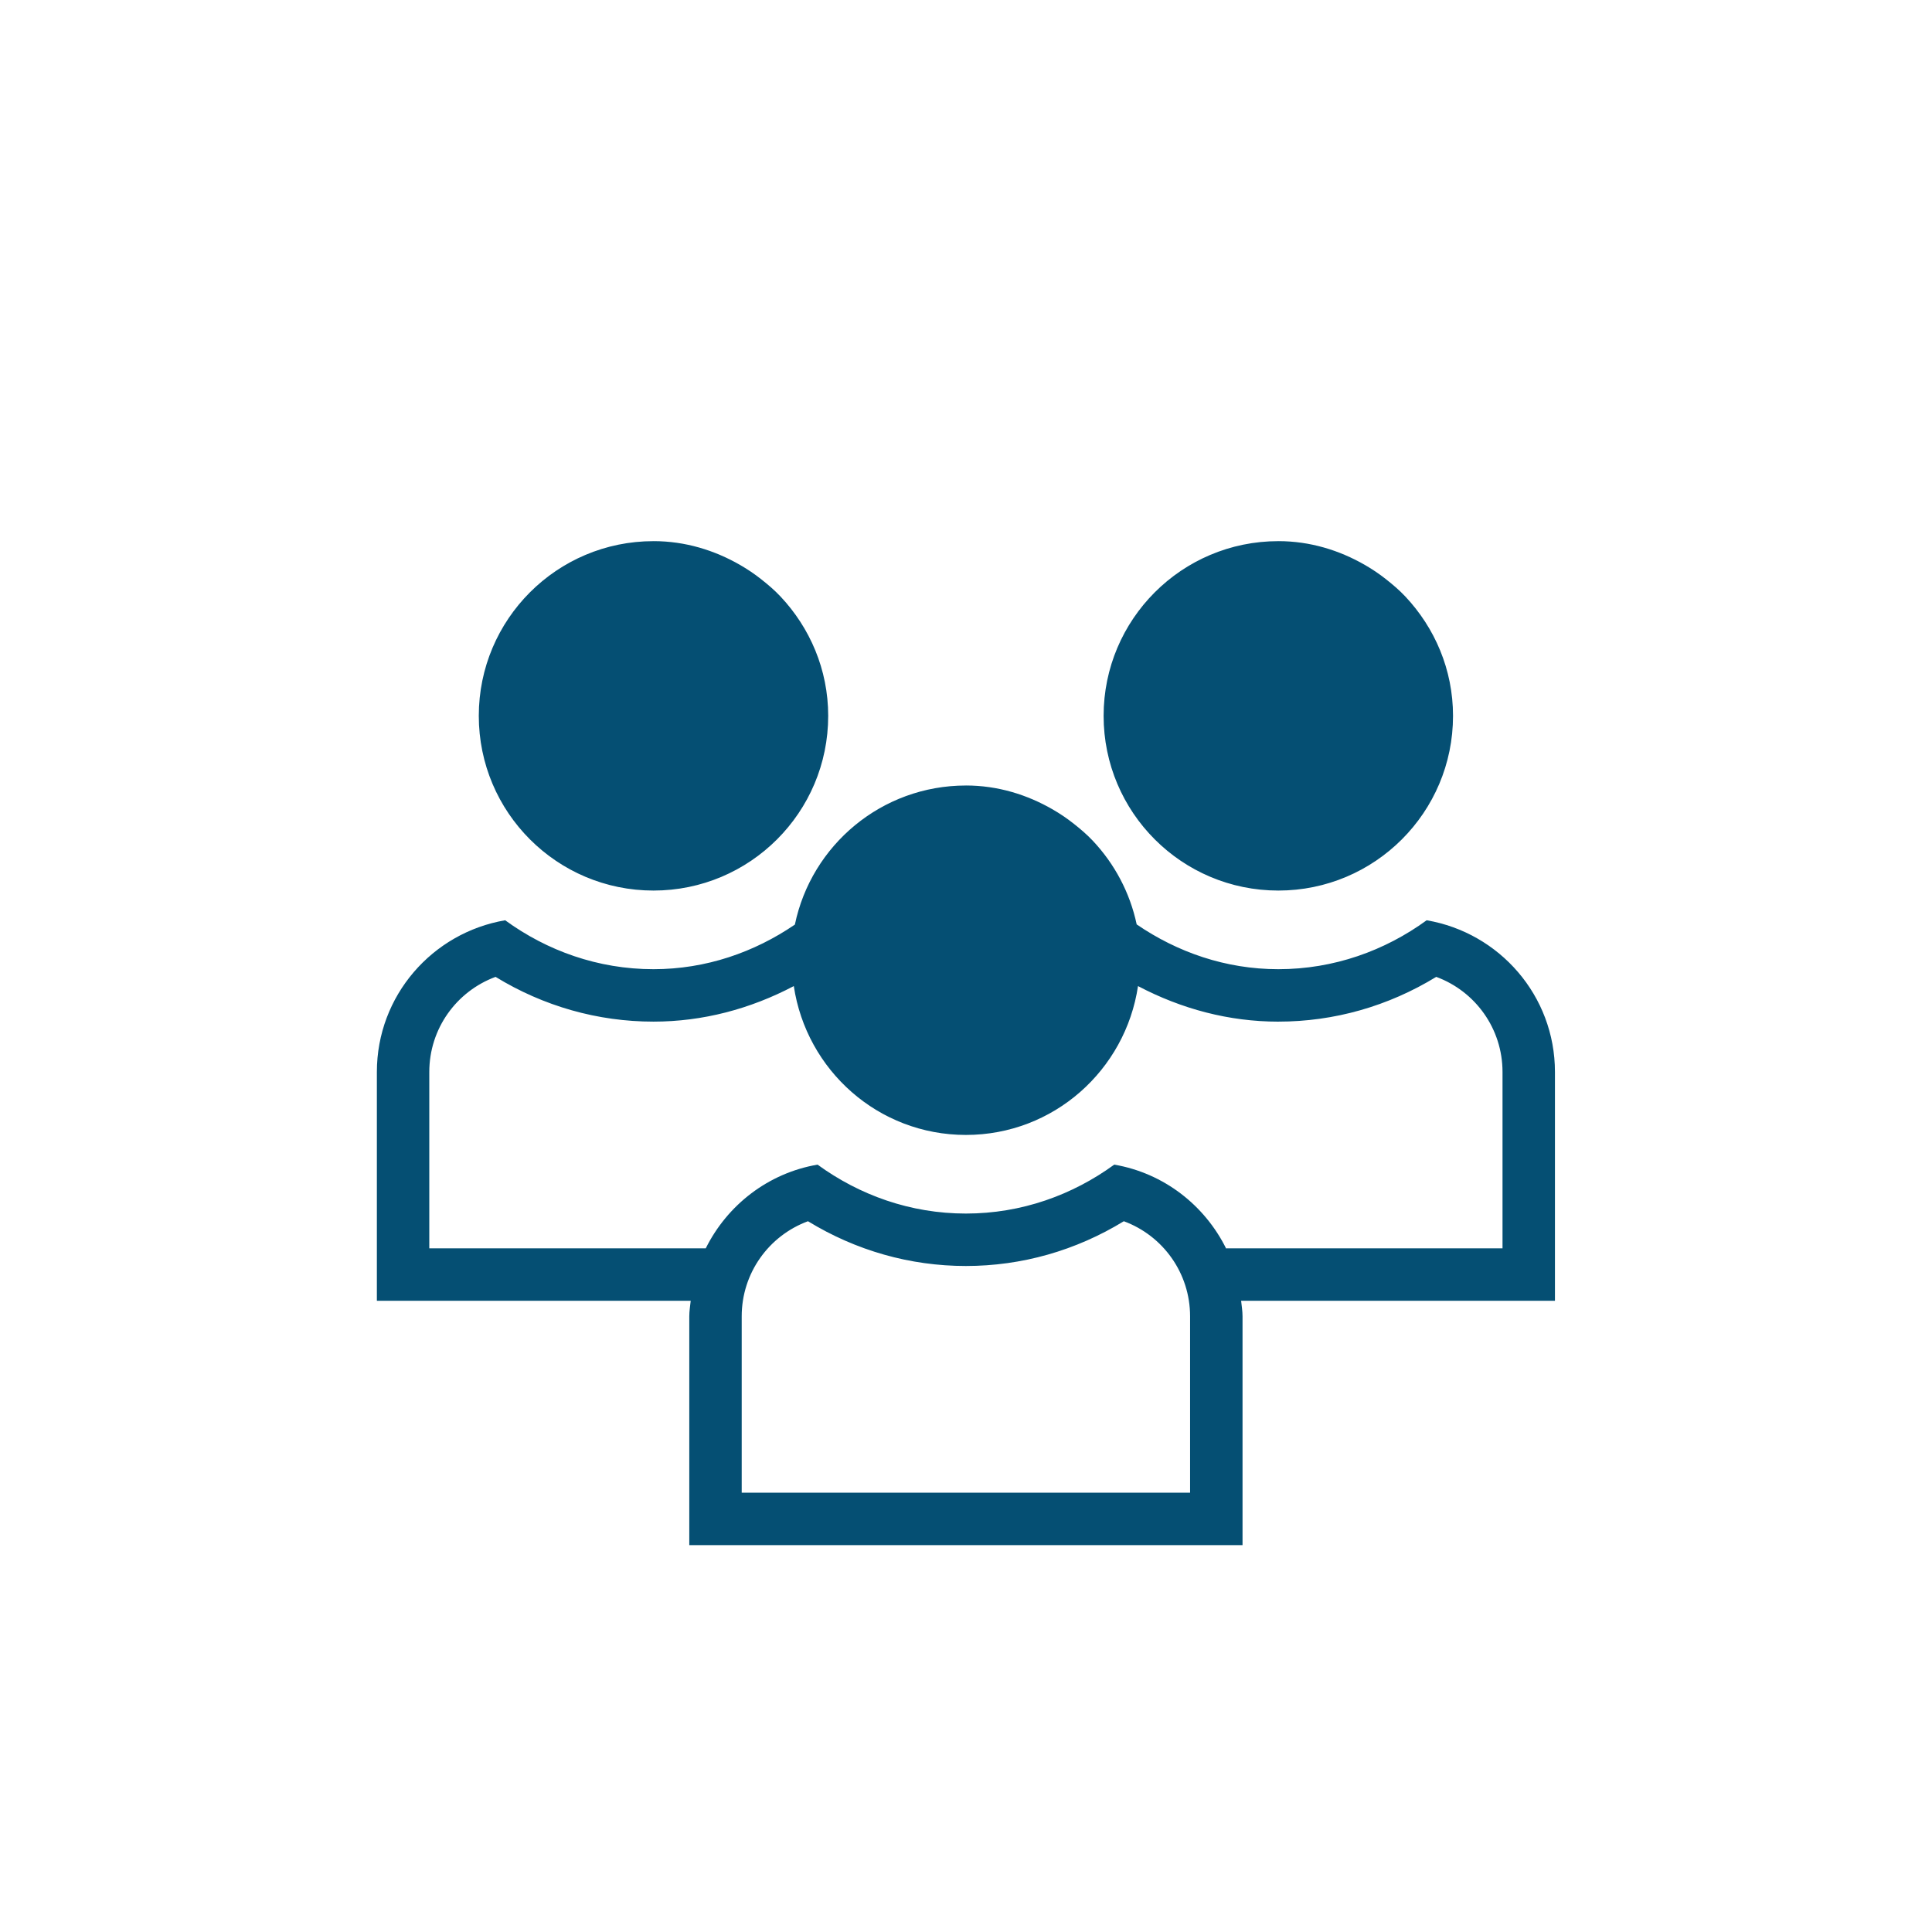
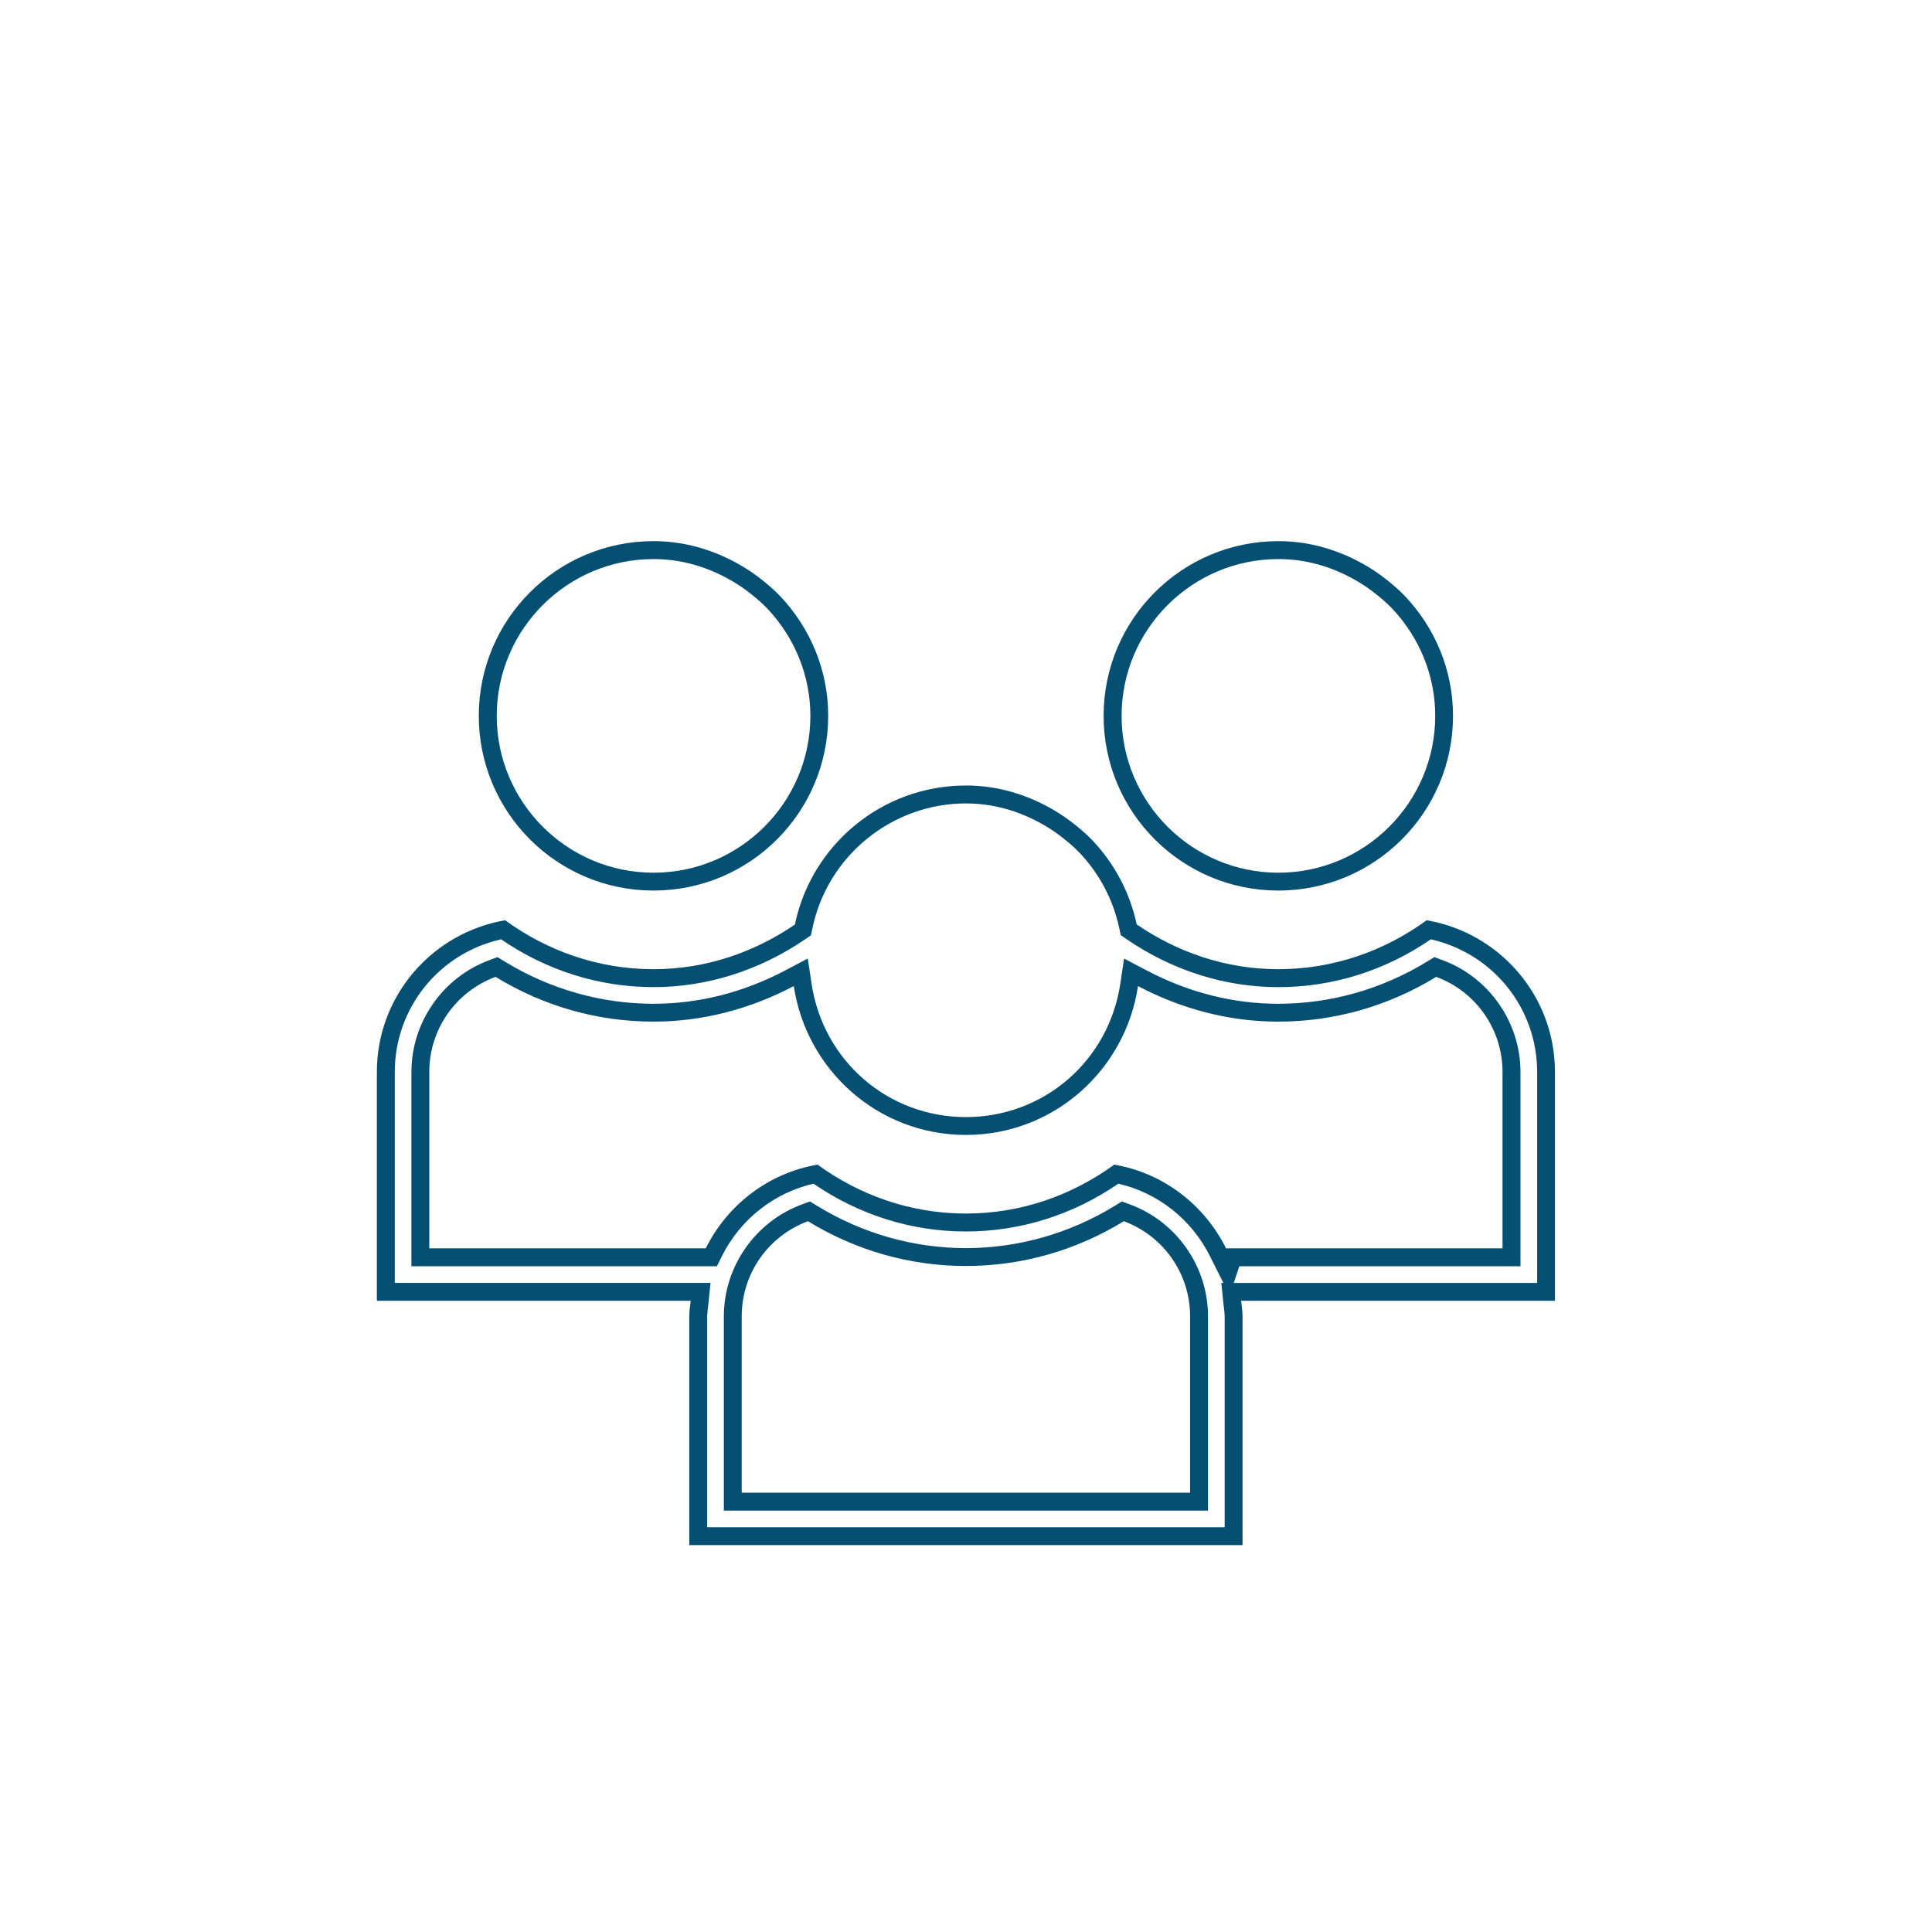
<svg xmlns="http://www.w3.org/2000/svg" id="Icons" width="108" height="108" viewBox="0 0 108 108">
  <g id="Icon_Teilnehmende">
-     <path d="m39.037,85.876v-12.289c0-.191.023-.377.046-.562l.085-.809h-17.596v-12.29c0-3.891,2.743-7.201,6.552-7.95,2.505,1.771,5.409,2.705,8.412,2.705,2.879,0,5.709-.893,8.185-2.581l.167-.114.041-.197c.888-4.273,4.702-7.376,9.071-7.376,1.591,0,3.14.428,4.601,1.271.392.227.755.472,1.109.751.438.345.752.626,1.02.91,1.171,1.242,1.976,2.777,2.328,4.438l.042.196.165.113c2.479,1.694,5.313,2.59,8.199,2.59,3.003,0,5.907-.935,8.412-2.705,3.809.749,6.552,4.06,6.552,7.95v12.29h-17.596l.086.814c.022.184.046.366.046.557v12.289h-29.927Zm5.962-18.075c-2.411.891-4.031,3.216-4.031,5.786v10.358h26.065v-10.358c0-2.569-1.62-4.896-4.031-5.786l-.228-.084-.207.126c-2.597,1.589-5.559,2.429-8.567,2.429-3.008,0-5.97-.84-8.567-2.429l-.207-.126-.227.084Zm17.412-2.165c2.449.485,4.567,2.114,5.693,4.391l.562,1.138.264-.879h15.566v-10.359c0-2.569-1.62-4.894-4.03-5.785l-.228-.084-.207.126c-2.599,1.589-5.562,2.429-8.568,2.429-2.618,0-5.179-.649-7.61-1.93l-.624-.328-.104.696c-.685,4.574-4.522,7.895-9.126,7.895s-8.441-3.32-9.126-7.895l-.104-.696-.624.328c-2.43,1.28-4.99,1.93-7.61,1.93-3.007,0-5.97-.84-8.567-2.429l-.207-.126-.228.084c-2.411.891-4.031,3.216-4.031,5.785v10.359h16.264l.138-.277c1.128-2.267,3.242-3.889,5.686-4.372,2.504,1.771,5.408,2.705,8.41,2.705,3.003,0,5.907-.935,8.411-2.705Zm9.053-16.352c-5.109,0-9.266-4.156-9.266-9.266s4.156-9.267,9.266-9.267c1.591,0,3.14.428,4.601,1.271.39.225.752.47,1.109.751.438.345.752.626,1.021.911,1.635,1.736,2.535,3.986,2.535,6.334,0,5.109-4.157,9.266-9.267,9.266Zm-34.928,0c-5.109,0-9.267-4.156-9.267-9.266s4.157-9.267,9.267-9.267c1.592,0,3.139.428,4.6,1.27.393.228.756.473,1.109.752.296.233.681.549,1.021.91,1.636,1.737,2.536,3.987,2.536,6.335,0,5.109-4.156,9.266-9.266,9.266Z" fill="#054f73" stroke-width="0" />
-     <path d="m71.464,31.252c1.503,0,2.967.405,4.35,1.203.372.214.715.447,1.05.712.283.223.649.523.966.86,1.548,1.644,2.4,3.772,2.4,5.992,0,4.834-3.933,8.766-8.766,8.766-4.834,0-8.766-3.932-8.766-8.766s3.932-8.766,8.766-8.766m-34.928,0c1.503,0,2.967.405,4.35,1.203.372.214.715.447,1.049.711.283.224.65.524.966.86,1.548,1.644,2.4,3.772,2.4,5.992,0,4.834-3.933,8.766-8.766,8.766-4.834,0-8.766-3.932-8.766-8.766s3.932-8.766,8.766-8.766m17.464,13.66c1.503,0,2.967.405,4.35,1.203.372.215.715.447,1.05.712.284.224.65.524.966.86,1.108,1.176,1.869,2.628,2.203,4.199l.083.392.331.226c2.562,1.751,5.495,2.677,8.482,2.677,3.035,0,5.971-.922,8.52-2.672,3.468.779,5.944,3.837,5.944,7.417v11.79h-16.959l.31-.931h15.717v-10.859c0-2.778-1.751-5.291-4.358-6.255l-.455-.168-.414.253c-2.519,1.541-5.392,2.355-8.307,2.355-2.537,0-5.019-.63-7.378-1.872l-1.247-.657-.208,1.394c-.647,4.328-4.278,7.469-8.632,7.469-4.354,0-7.984-3.141-8.632-7.469l-.208-1.394-1.247.657c-2.358,1.242-4.84,1.872-7.378,1.872-2.915,0-5.787-.814-8.306-2.355l-.414-.253-.455.168c-2.607.964-4.358,3.477-4.358,6.255v10.859h17.074l.276-.555c1.027-2.064,2.924-3.559,5.128-4.061,2.548,1.749,5.484,2.671,8.519,2.671,3.035,0,5.971-.922,8.519-2.671,2.211.503,4.112,2.004,5.137,4.078l.737,1.468h-.115l.112,1.101c.009.09.02.179.031.268.022.18.043.35.043.501v11.79h-28.927v-11.79c0-.151.021-.321.043-.501.011-.089.022-.179.031-.268l.112-1.101h-17.65v-11.79c0-3.58,2.476-6.638,5.944-7.417,2.548,1.749,5.485,2.672,8.52,2.672,2.979,0,5.907-.923,8.467-2.668l.334-.228.082-.396c.838-4.043,4.447-6.977,8.581-6.977m0,24.859c-2.915,0-5.787-.814-8.306-2.355l-.414-.253-.455.168c-2.606.964-4.358,3.477-4.358,6.255v10.859h27.065v-10.859c0-2.778-1.751-5.291-4.358-6.255l-.455-.168-.414.253c-2.519,1.541-5.392,2.355-8.307,2.355m17.464-39.52c-5.394,0-9.766,4.373-9.766,9.766,0,5.394,4.372,9.766,9.766,9.766,5.394,0,9.766-4.372,9.766-9.766,0-2.591-1.026-4.93-2.672-6.678-.33-.351-.696-.661-1.075-.96-.37-.293-.758-.555-1.169-.792-1.434-.827-3.075-1.337-4.85-1.337h0Zm-34.928,0c-5.394,0-9.766,4.373-9.766,9.766,0,5.394,4.372,9.766,9.766,9.766,5.394,0,9.766-4.372,9.766-9.766,0-2.591-1.026-4.93-2.672-6.678-.33-.351-.696-.661-1.075-.96-.37-.293-.758-.555-1.169-.792-1.434-.827-3.076-1.337-4.85-1.337h0Zm17.464,13.66c-4.711,0-8.64,3.336-9.56,7.774-2.264,1.544-4.962,2.494-7.904,2.494-3.105,0-5.955-1.034-8.292-2.735-4.068.695-7.171,4.215-7.171,8.481v12.79h17.543c-.03.289-.079.573-.079.87v12.79h30.927v-12.79c0-.297-.049-.581-.079-.87h17.543v-12.79c0-4.266-3.103-7.786-7.171-8.481-2.337,1.701-5.187,2.735-8.293,2.735-2.947,0-5.65-.953-7.917-2.503-.379-1.787-1.244-3.393-2.453-4.677-.33-.351-.696-.661-1.075-.96-.371-.293-.758-.555-1.169-.792-1.434-.827-3.076-1.337-4.85-1.337h0Zm17.464,13.199c3.12,0,6.145-.861,8.828-2.502,2.198.812,3.705,2.906,3.705,5.317v9.859h-15.438l-.007.02c-1.202-2.432-3.494-4.227-6.26-4.7-2.337,1.701-5.187,2.735-8.293,2.735-3.105,0-5.955-1.034-8.292-2.735-2.759.472-5.046,2.258-6.25,4.68h-15.454v-9.859c0-2.411,1.507-4.504,3.704-5.317,2.683,1.641,5.708,2.502,8.828,2.502,2.75,0,5.411-.706,7.844-1.987.704,4.703,4.722,8.321,9.621,8.321,4.899,0,8.917-3.618,9.621-8.321,2.433,1.282,5.094,1.988,7.844,1.988h0Zm-17.464,13.66c3.12,0,6.145-.861,8.828-2.502,2.198.812,3.704,2.906,3.704,5.317v9.859h-25.065v-9.859c0-2.411,1.507-4.504,3.704-5.317,2.683,1.641,5.708,2.502,8.828,2.502h0Z" fill="#054f73" stroke-width="0" />
+     <path d="m71.464,31.252c1.503,0,2.967.405,4.35,1.203.372.214.715.447,1.05.712.283.223.649.523.966.86,1.548,1.644,2.4,3.772,2.4,5.992,0,4.834-3.933,8.766-8.766,8.766-4.834,0-8.766-3.932-8.766-8.766s3.932-8.766,8.766-8.766m-34.928,0c1.503,0,2.967.405,4.35,1.203.372.214.715.447,1.049.711.283.224.65.524.966.86,1.548,1.644,2.4,3.772,2.4,5.992,0,4.834-3.933,8.766-8.766,8.766-4.834,0-8.766-3.932-8.766-8.766s3.932-8.766,8.766-8.766m17.464,13.66c1.503,0,2.967.405,4.35,1.203.372.215.715.447,1.05.712.284.224.65.524.966.86,1.108,1.176,1.869,2.628,2.203,4.199l.083.392.331.226c2.562,1.751,5.495,2.677,8.482,2.677,3.035,0,5.971-.922,8.52-2.672,3.468.779,5.944,3.837,5.944,7.417v11.79h-16.959l.31-.931h15.717v-10.859c0-2.778-1.751-5.291-4.358-6.255l-.455-.168-.414.253c-2.519,1.541-5.392,2.355-8.307,2.355-2.537,0-5.019-.63-7.378-1.872l-1.247-.657-.208,1.394c-.647,4.328-4.278,7.469-8.632,7.469-4.354,0-7.984-3.141-8.632-7.469l-.208-1.394-1.247.657c-2.358,1.242-4.84,1.872-7.378,1.872-2.915,0-5.787-.814-8.306-2.355l-.414-.253-.455.168c-2.607.964-4.358,3.477-4.358,6.255v10.859h17.074l.276-.555c1.027-2.064,2.924-3.559,5.128-4.061,2.548,1.749,5.484,2.671,8.519,2.671,3.035,0,5.971-.922,8.519-2.671,2.211.503,4.112,2.004,5.137,4.078l.737,1.468h-.115l.112,1.101c.009.09.02.179.031.268.022.18.043.35.043.501v11.79h-28.927v-11.79c0-.151.021-.321.043-.501.011-.089.022-.179.031-.268l.112-1.101h-17.65v-11.79c0-3.58,2.476-6.638,5.944-7.417,2.548,1.749,5.485,2.672,8.52,2.672,2.979,0,5.907-.923,8.467-2.668l.334-.228.082-.396c.838-4.043,4.447-6.977,8.581-6.977m0,24.859c-2.915,0-5.787-.814-8.306-2.355l-.414-.253-.455.168c-2.606.964-4.358,3.477-4.358,6.255v10.859h27.065v-10.859c0-2.778-1.751-5.291-4.358-6.255l-.455-.168-.414.253c-2.519,1.541-5.392,2.355-8.307,2.355m17.464-39.52c-5.394,0-9.766,4.373-9.766,9.766,0,5.394,4.372,9.766,9.766,9.766,5.394,0,9.766-4.372,9.766-9.766,0-2.591-1.026-4.93-2.672-6.678-.33-.351-.696-.661-1.075-.96-.37-.293-.758-.555-1.169-.792-1.434-.827-3.075-1.337-4.85-1.337h0Zm-34.928,0c-5.394,0-9.766,4.373-9.766,9.766,0,5.394,4.372,9.766,9.766,9.766,5.394,0,9.766-4.372,9.766-9.766,0-2.591-1.026-4.93-2.672-6.678-.33-.351-.696-.661-1.075-.96-.37-.293-.758-.555-1.169-.792-1.434-.827-3.076-1.337-4.85-1.337h0Zm17.464,13.66c-4.711,0-8.64,3.336-9.56,7.774-2.264,1.544-4.962,2.494-7.904,2.494-3.105,0-5.955-1.034-8.292-2.735-4.068.695-7.171,4.215-7.171,8.481v12.79h17.543c-.03.289-.079.573-.079.87v12.79h30.927v-12.79c0-.297-.049-.581-.079-.87h17.543v-12.79c0-4.266-3.103-7.786-7.171-8.481-2.337,1.701-5.187,2.735-8.293,2.735-2.947,0-5.65-.953-7.917-2.503-.379-1.787-1.244-3.393-2.453-4.677-.33-.351-.696-.661-1.075-.96-.371-.293-.758-.555-1.169-.792-1.434-.827-3.076-1.337-4.85-1.337h0Zm17.464,13.199c3.12,0,6.145-.861,8.828-2.502,2.198.812,3.705,2.906,3.705,5.317v9.859h-15.438l-.007.02c-1.202-2.432-3.494-4.227-6.26-4.7-2.337,1.701-5.187,2.735-8.293,2.735-3.105,0-5.955-1.034-8.292-2.735-2.759.472-5.046,2.258-6.25,4.68h-15.454v-9.859c0-2.411,1.507-4.504,3.704-5.317,2.683,1.641,5.708,2.502,8.828,2.502,2.75,0,5.411-.706,7.844-1.987.704,4.703,4.722,8.321,9.621,8.321,4.899,0,8.917-3.618,9.621-8.321,2.433,1.282,5.094,1.988,7.844,1.988h0Zm-17.464,13.66c3.12,0,6.145-.861,8.828-2.502,2.198.812,3.704,2.906,3.704,5.317v9.859h-25.065v-9.859c0-2.411,1.507-4.504,3.704-5.317,2.683,1.641,5.708,2.502,8.828,2.502h0" fill="#054f73" stroke-width="0" />
  </g>
</svg>